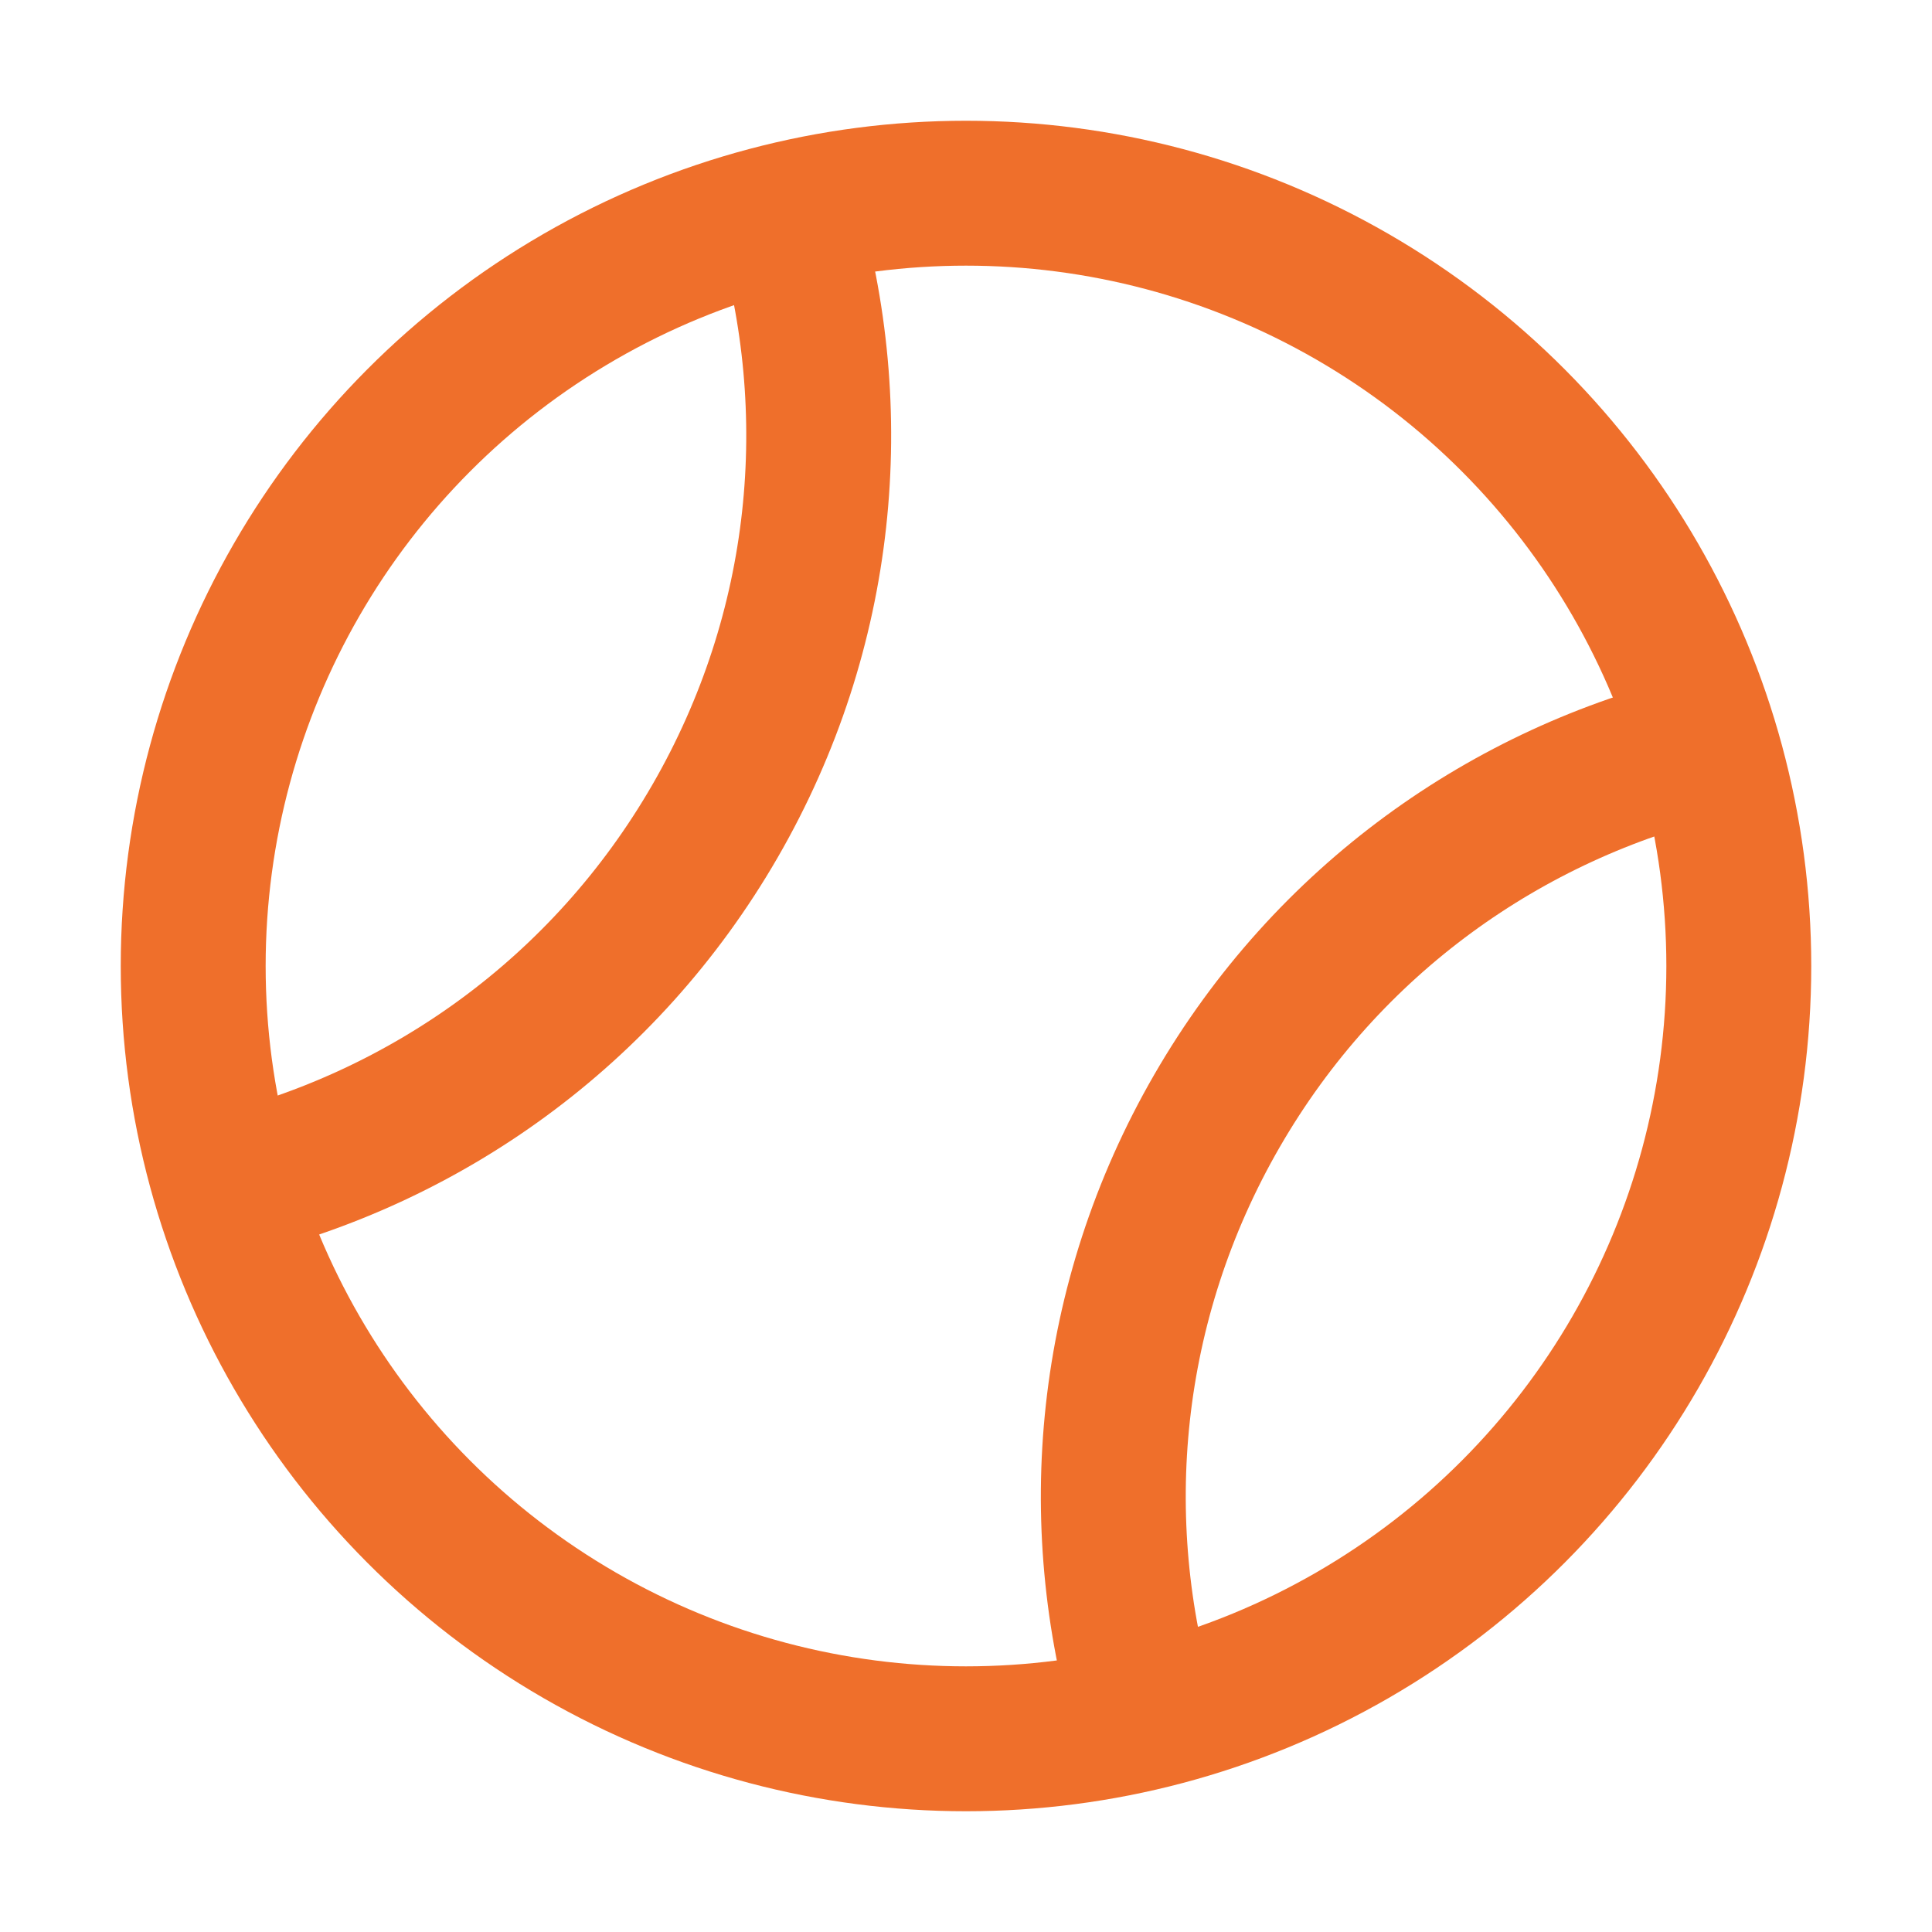
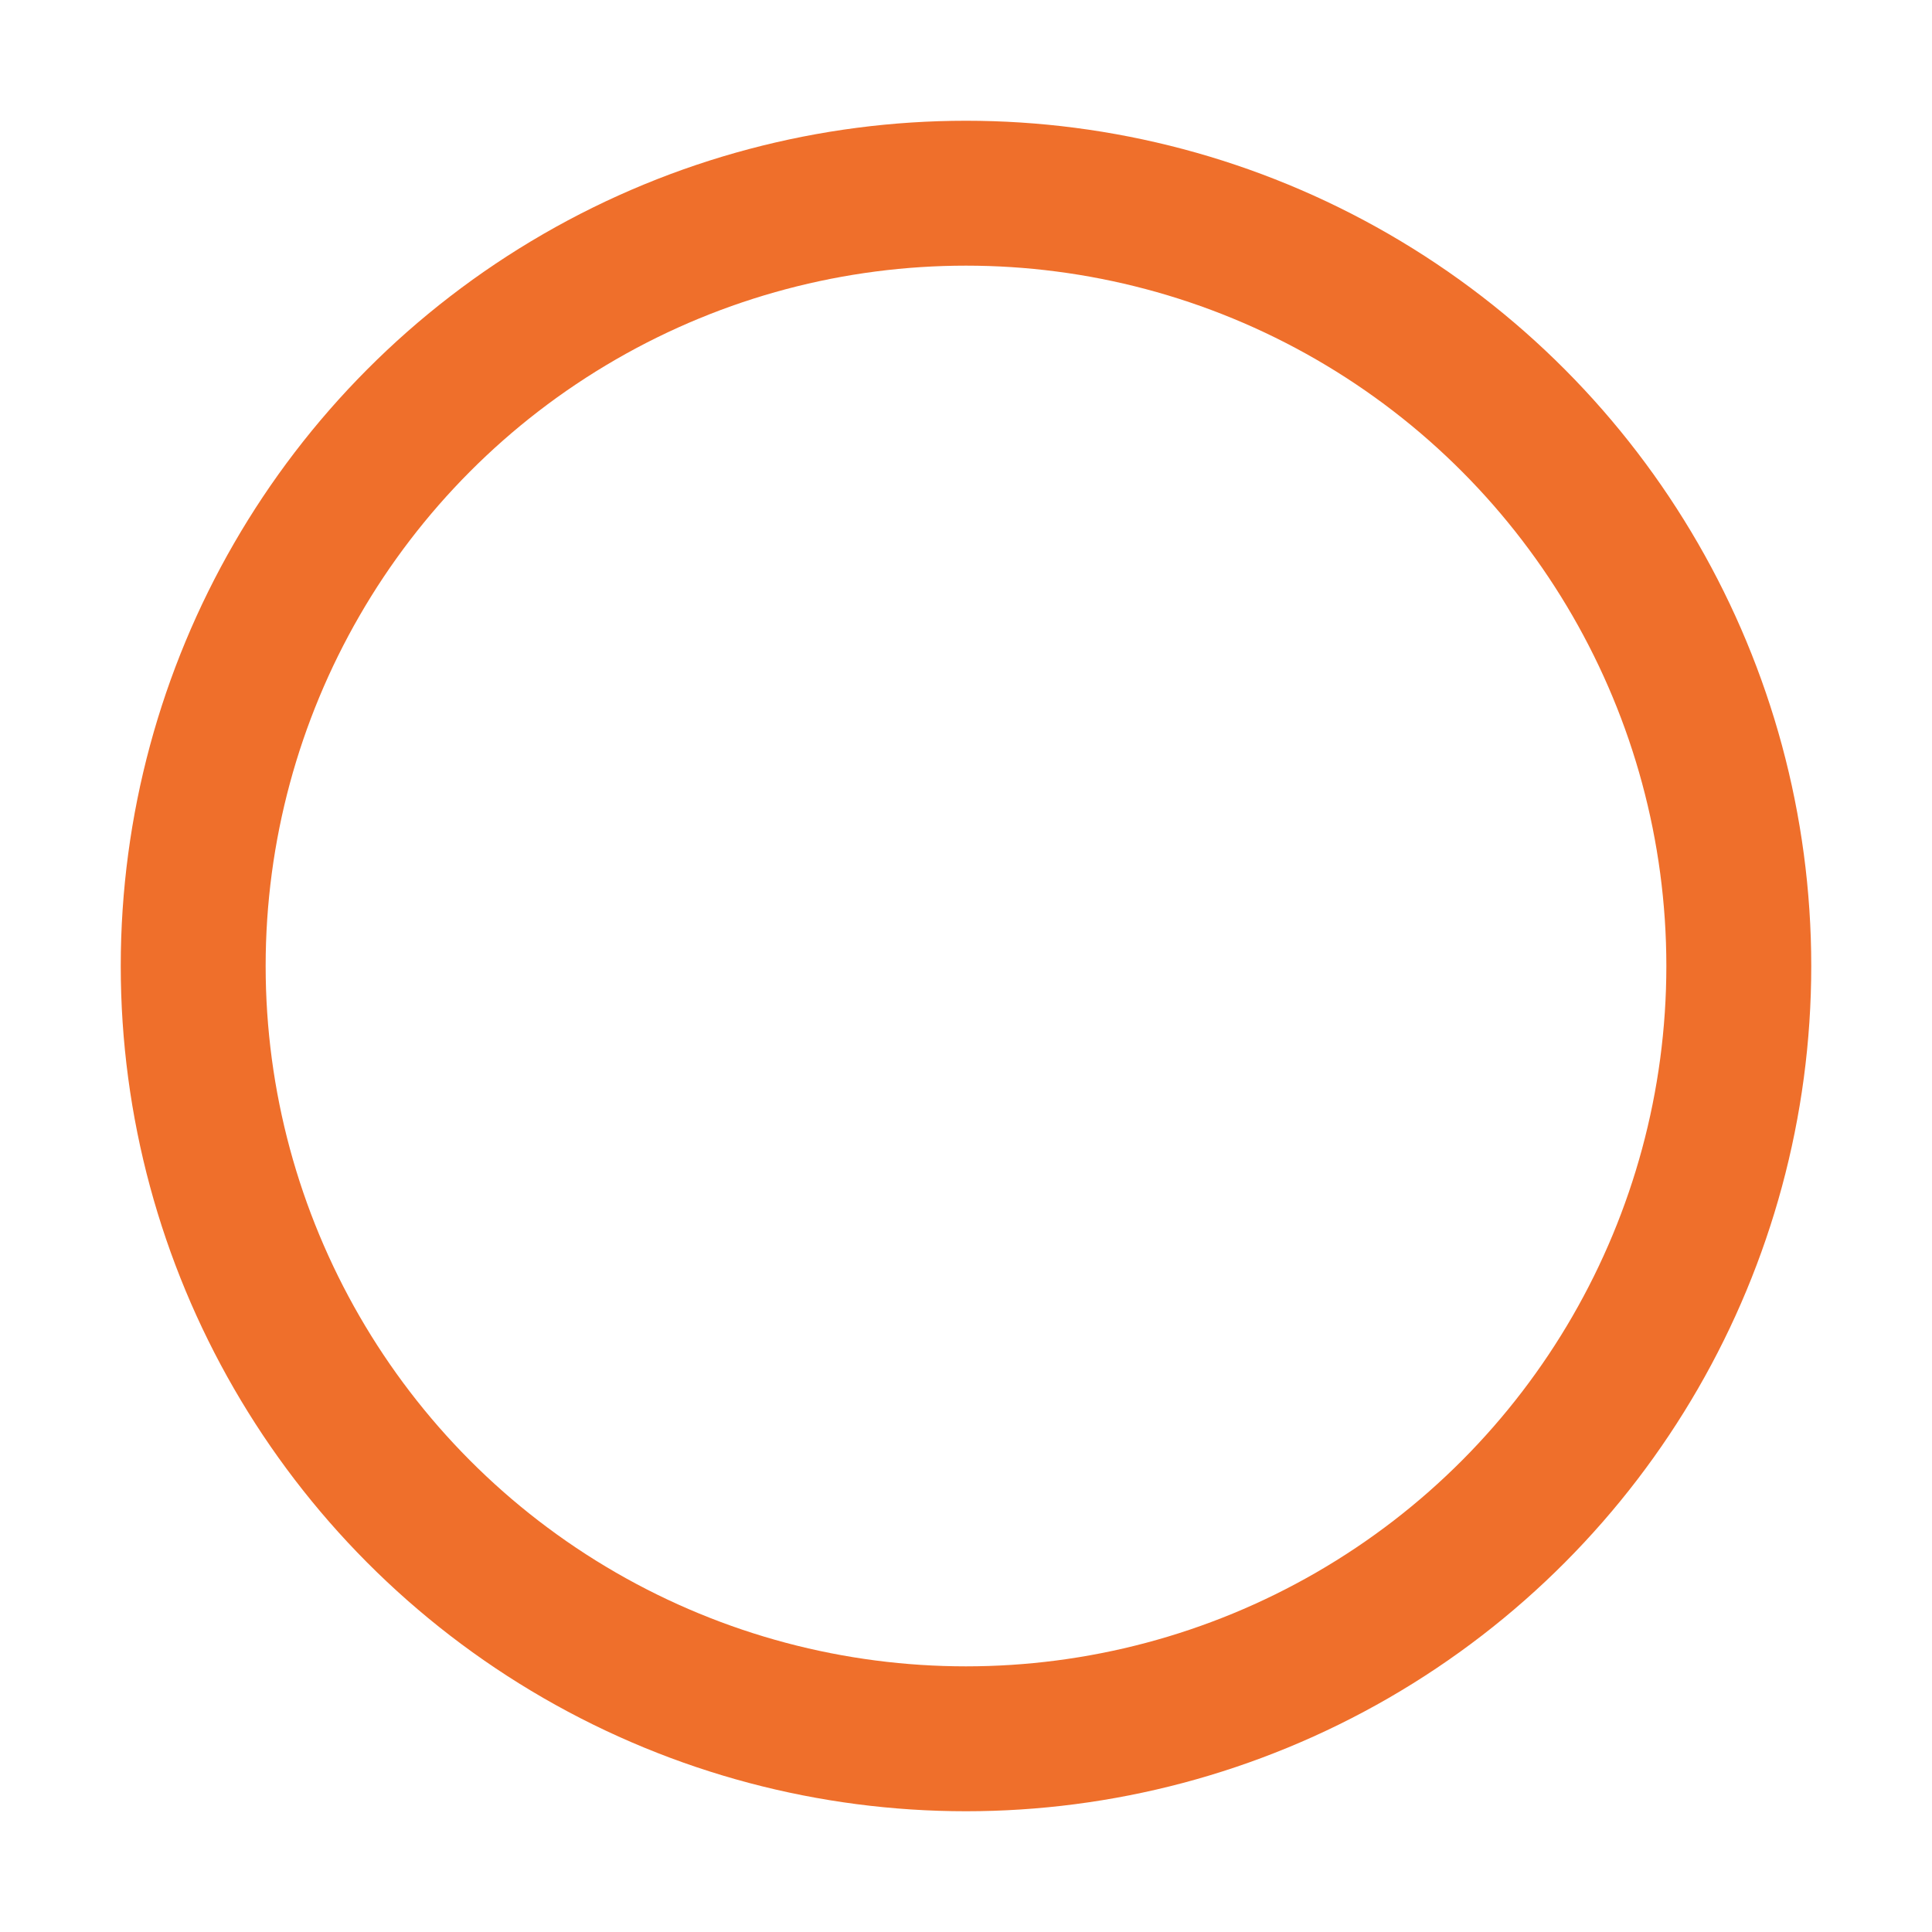
<svg xmlns="http://www.w3.org/2000/svg" fill="none" viewBox="0 0 20 20" height="20" width="20">
  <circle stroke-width="1.5" stroke="#EF6F2B" r="8" cy="10" cx="10" />
-   <path stroke-width="1.5" stroke="#EF6F2B" d="M8.142 2.219C8.746 4.251 8.546 6.519 7.402 8.5C6.258 10.481 4.394 11.788 2.332 12.281" />
-   <path stroke-width="1.5" stroke="#EF6F2B" d="M17.668 7.719C15.605 8.212 13.742 9.519 12.598 11.5C11.454 13.481 11.254 15.749 11.858 17.781" />
</svg>